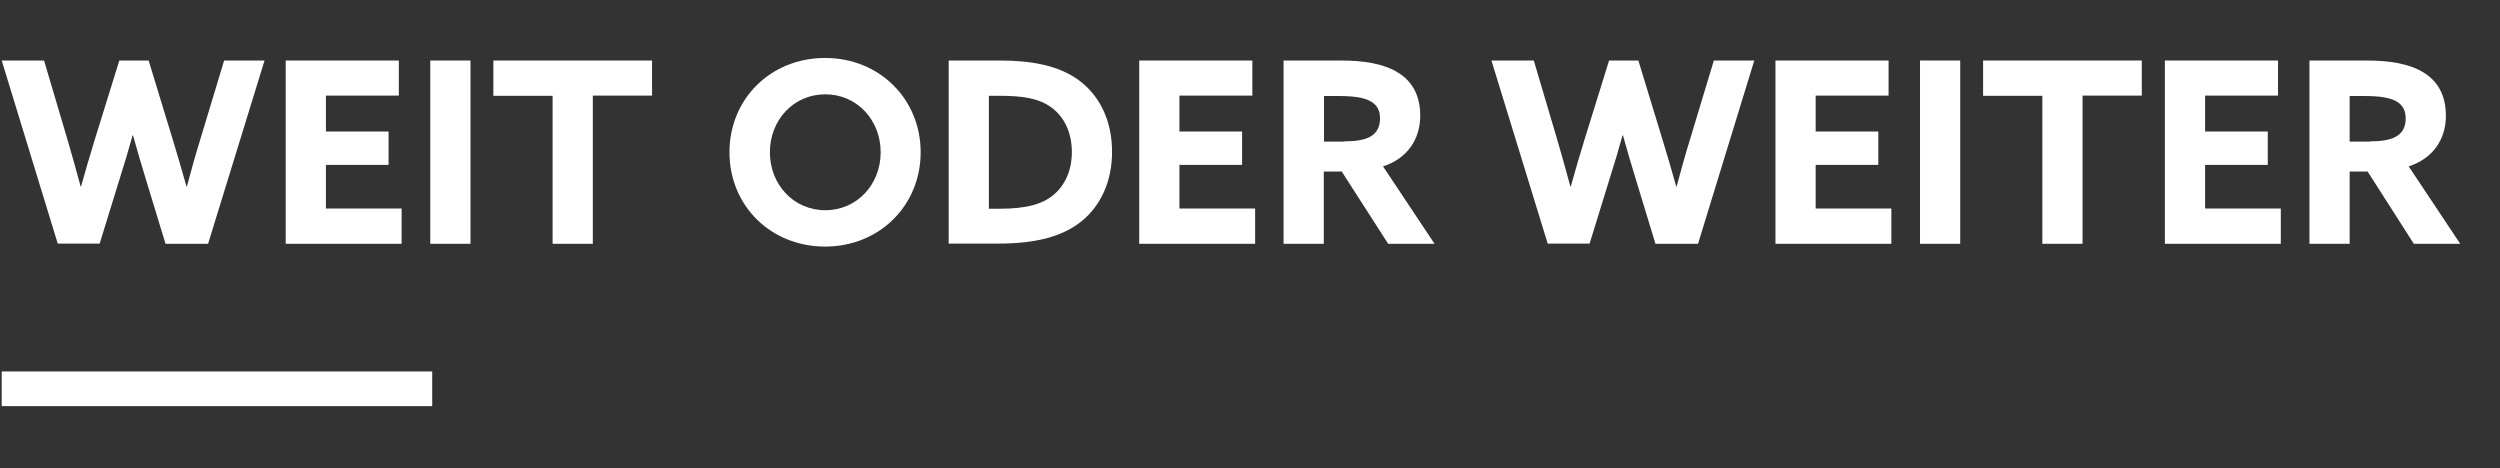
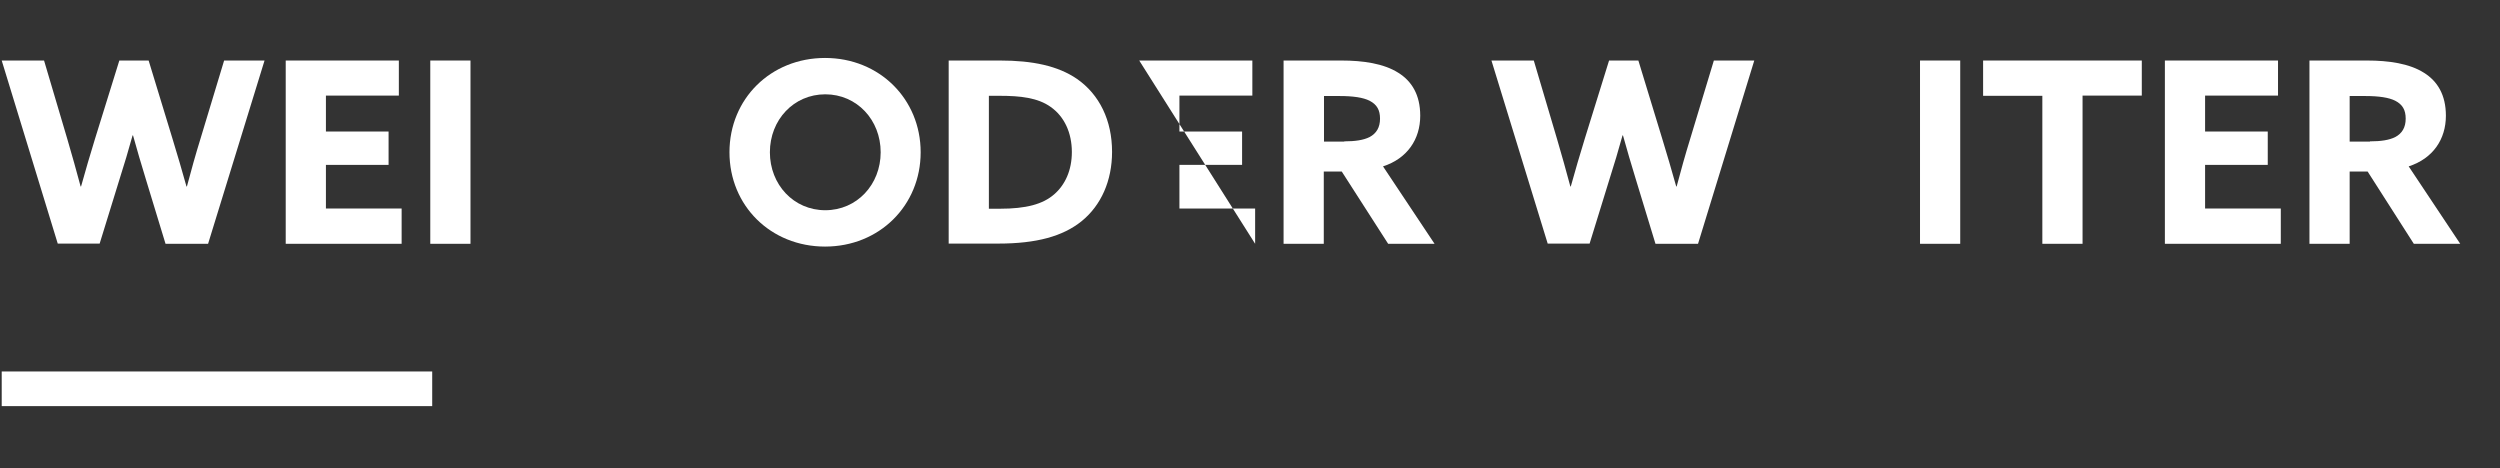
<svg xmlns="http://www.w3.org/2000/svg" viewBox="0 0 1169 219" width="1169" height="219">
  <rect x="0" y="0" width="1169" height="219" fill="#333333" stroke="none" />
  <style> tspan { white-space:pre } .shp0 { fill: #ffffff } </style>
  <g id="Layer">
    <path id="Layer" class="shp0" d="M202.1 173.7L202.1 189.9L0.8 189.9L0.8 173.7L202.1 173.7Z" />
  </g>
  <g id="Layer">
    <g id="Layer">
      <path id="Layer" class="shp0" d="M0.8 28.3L20.6 28.3L31.5 65.1C33.6 72.3 35.8 80 37.7 87.2L37.9 87.2C39.9 79.9 42.2 72.2 44.4 65L55.8 28.3L69.5 28.3L80.7 65C82.9 72.3 85.2 79.9 87.2 87.2L87.4 87.2C89.3 80 91.5 72.1 93.8 64.7L104.8 28.3L123.7 28.3L97.3 114L77.4 114L68.2 83.8C66 76.6 64.1 70.2 62.2 63.3L62 63.3C60.1 70.2 58.1 76.9 55.8 84.1L46.6 113.9L27 113.9L0.8 28.3Z" />
      <path id="Layer" class="shp0" d="M133.6 28.3L186.5 28.3L186.5 44.7L152.4 44.7L152.4 61.5L181.7 61.5L181.7 77.1L152.4 77.1L152.4 97.5L187.8 97.5L187.8 114L133.6 114L133.6 28.3Z" />
      <path id="Layer" class="shp0" d="M201.1 28.3L220 28.3L220 114L201.2 114L201.2 28.3L201.1 28.3Z" />
-       <path id="Layer" class="shp0" d="M258.4 44.8L230.7 44.8L230.7 28.3L304.9 28.3L304.9 44.7L277.2 44.7L277.2 114L258.4 114L258.4 44.8Z" />
      <path id="Layer" fill-rule="evenodd" class="shp0" d="M341.1 71.2C341.1 46.2 360.4 27.1 385.8 27.1C411.2 27.1 430.5 46.3 430.5 71.2C430.5 96.1 411.2 115.3 385.8 115.3C360.4 115.3 341.1 96.2 341.1 71.2ZM411.8 71.2C411.8 56.1 400.7 44.1 385.9 44.1C371.1 44.1 360 56.1 360 71.2C360 86.3 371.1 98.3 385.9 98.3C400.7 98.3 411.8 86.3 411.8 71.2Z" />
      <path id="Layer" fill-rule="evenodd" class="shp0" d="M467.6 28.3C482.9 28.3 494.7 30.8 503.6 36.9C514.1 44.2 520 56.3 520 71C520 84.5 514.9 96 505.8 103.4C497 110.5 484.7 113.9 466.8 113.9L443.6 113.9L443.6 28.3L467.6 28.3ZM467.6 97.6C479.8 97.6 487.6 95.5 492.9 90.9C498 86.5 501.2 79.7 501.2 71.1C501.2 62.1 497.7 54.5 491.3 50C485.3 45.7 477.1 44.8 467.5 44.8L462.4 44.8L462.4 97.6L467.6 97.6Z" />
-       <path id="Layer" class="shp0" d="M532.7 28.3L585.6 28.3L585.6 44.7L551.5 44.7L551.5 61.5L580.8 61.5L580.8 77.1L551.5 77.1L551.5 97.5L586.9 97.5L586.9 114L532.7 114L532.7 28.3L532.7 28.3Z" />
+       <path id="Layer" class="shp0" d="M532.7 28.3L585.6 28.3L585.6 44.7L551.5 44.7L551.5 61.5L580.8 61.5L580.8 77.1L551.5 77.1L551.5 97.5L586.9 97.5L586.9 114L532.7 28.3L532.7 28.3Z" />
      <path id="Layer" fill-rule="evenodd" class="shp0" d="M627.2 28.3C637.4 28.3 647 29.7 653.8 34C660.1 37.9 664.1 44.3 664.1 54.1C664.1 65.1 658.1 74.1 646.7 77.8L670.8 114L649.1 114L627.4 80.2L619 80.2L619 114L600.2 114L600.2 28.3L627.2 28.3ZM628.6 66.1C633.7 66.1 637.6 65.5 640.4 64.1C643.6 62.4 645.3 59.6 645.3 55.5C645.3 51.5 643.9 48.9 640.4 47.1C637.4 45.6 632.8 44.9 626.3 44.9L619.1 44.9L619.1 66.2L628.6 66.2L628.6 66.1Z" />
      <path id="Layer" class="shp0" d="M697.4 28.3L717.2 28.3L728.1 65.1C730.2 72.3 732.4 80 734.3 87.2L734.5 87.2C736.5 79.9 738.8 72.2 741 65L752.4 28.3L766.1 28.3L777.3 65C779.5 72.3 781.8 79.9 783.8 87.2L784 87.2C785.9 80 788.1 72.1 790.4 64.7L801.4 28.3L820.3 28.3L794 114L774.1 114L764.9 83.8C762.7 76.6 760.8 70.2 758.9 63.3L758.7 63.3C756.8 70.2 754.8 76.9 752.5 84.1L743.3 113.9L723.7 113.9L697.4 28.3Z" />
-       <path id="Layer" class="shp0" d="M830.2 28.3L883.1 28.3L883.1 44.7L849 44.7L849 61.5L878.3 61.5L878.3 77.1L849 77.1L849 97.5L884.4 97.5L884.4 114L830.2 114L830.2 28.3Z" />
      <path id="Layer" class="shp0" d="M897.8 28.3L916.6 28.3L916.6 114L897.8 114L897.8 28.3Z" />
      <path id="Layer" class="shp0" d="M955 44.8L927.3 44.8L927.3 28.3L1001.5 28.3L1001.5 44.7L973.8 44.7L973.8 114L955 114L955 44.8Z" />
      <path id="Layer" class="shp0" d="M1012.3 28.3L1065.2 28.3L1065.2 44.7L1031.1 44.7L1031.1 61.5L1060.4 61.5L1060.4 77.1L1031.1 77.1L1031.1 97.5L1066.5 97.5L1066.5 114L1012.3 114L1012.3 28.3Z" />
      <path id="Layer" fill-rule="evenodd" class="shp0" d="M1079.9 28.3L1106.8 28.3C1117 28.3 1126.6 29.7 1133.4 34C1139.7 37.9 1143.7 44.3 1143.7 54.1C1143.7 65.1 1137.7 74.1 1126.3 77.8L1150.4 114L1128.7 114L1107.1 80.2L1098.7 80.2L1098.7 114L1079.9 114L1079.9 28.3ZM1108.2 66.1C1113.3 66.1 1117.2 65.5 1120 64.1C1123.2 62.4 1124.9 59.6 1124.9 55.5C1124.9 51.5 1123.5 48.9 1120 47.1C1117 45.6 1112.4 44.9 1105.9 44.9L1098.7 44.9L1098.7 66.2L1108.2 66.2L1108.2 66.1Z" />
    </g>
  </g>
</svg>